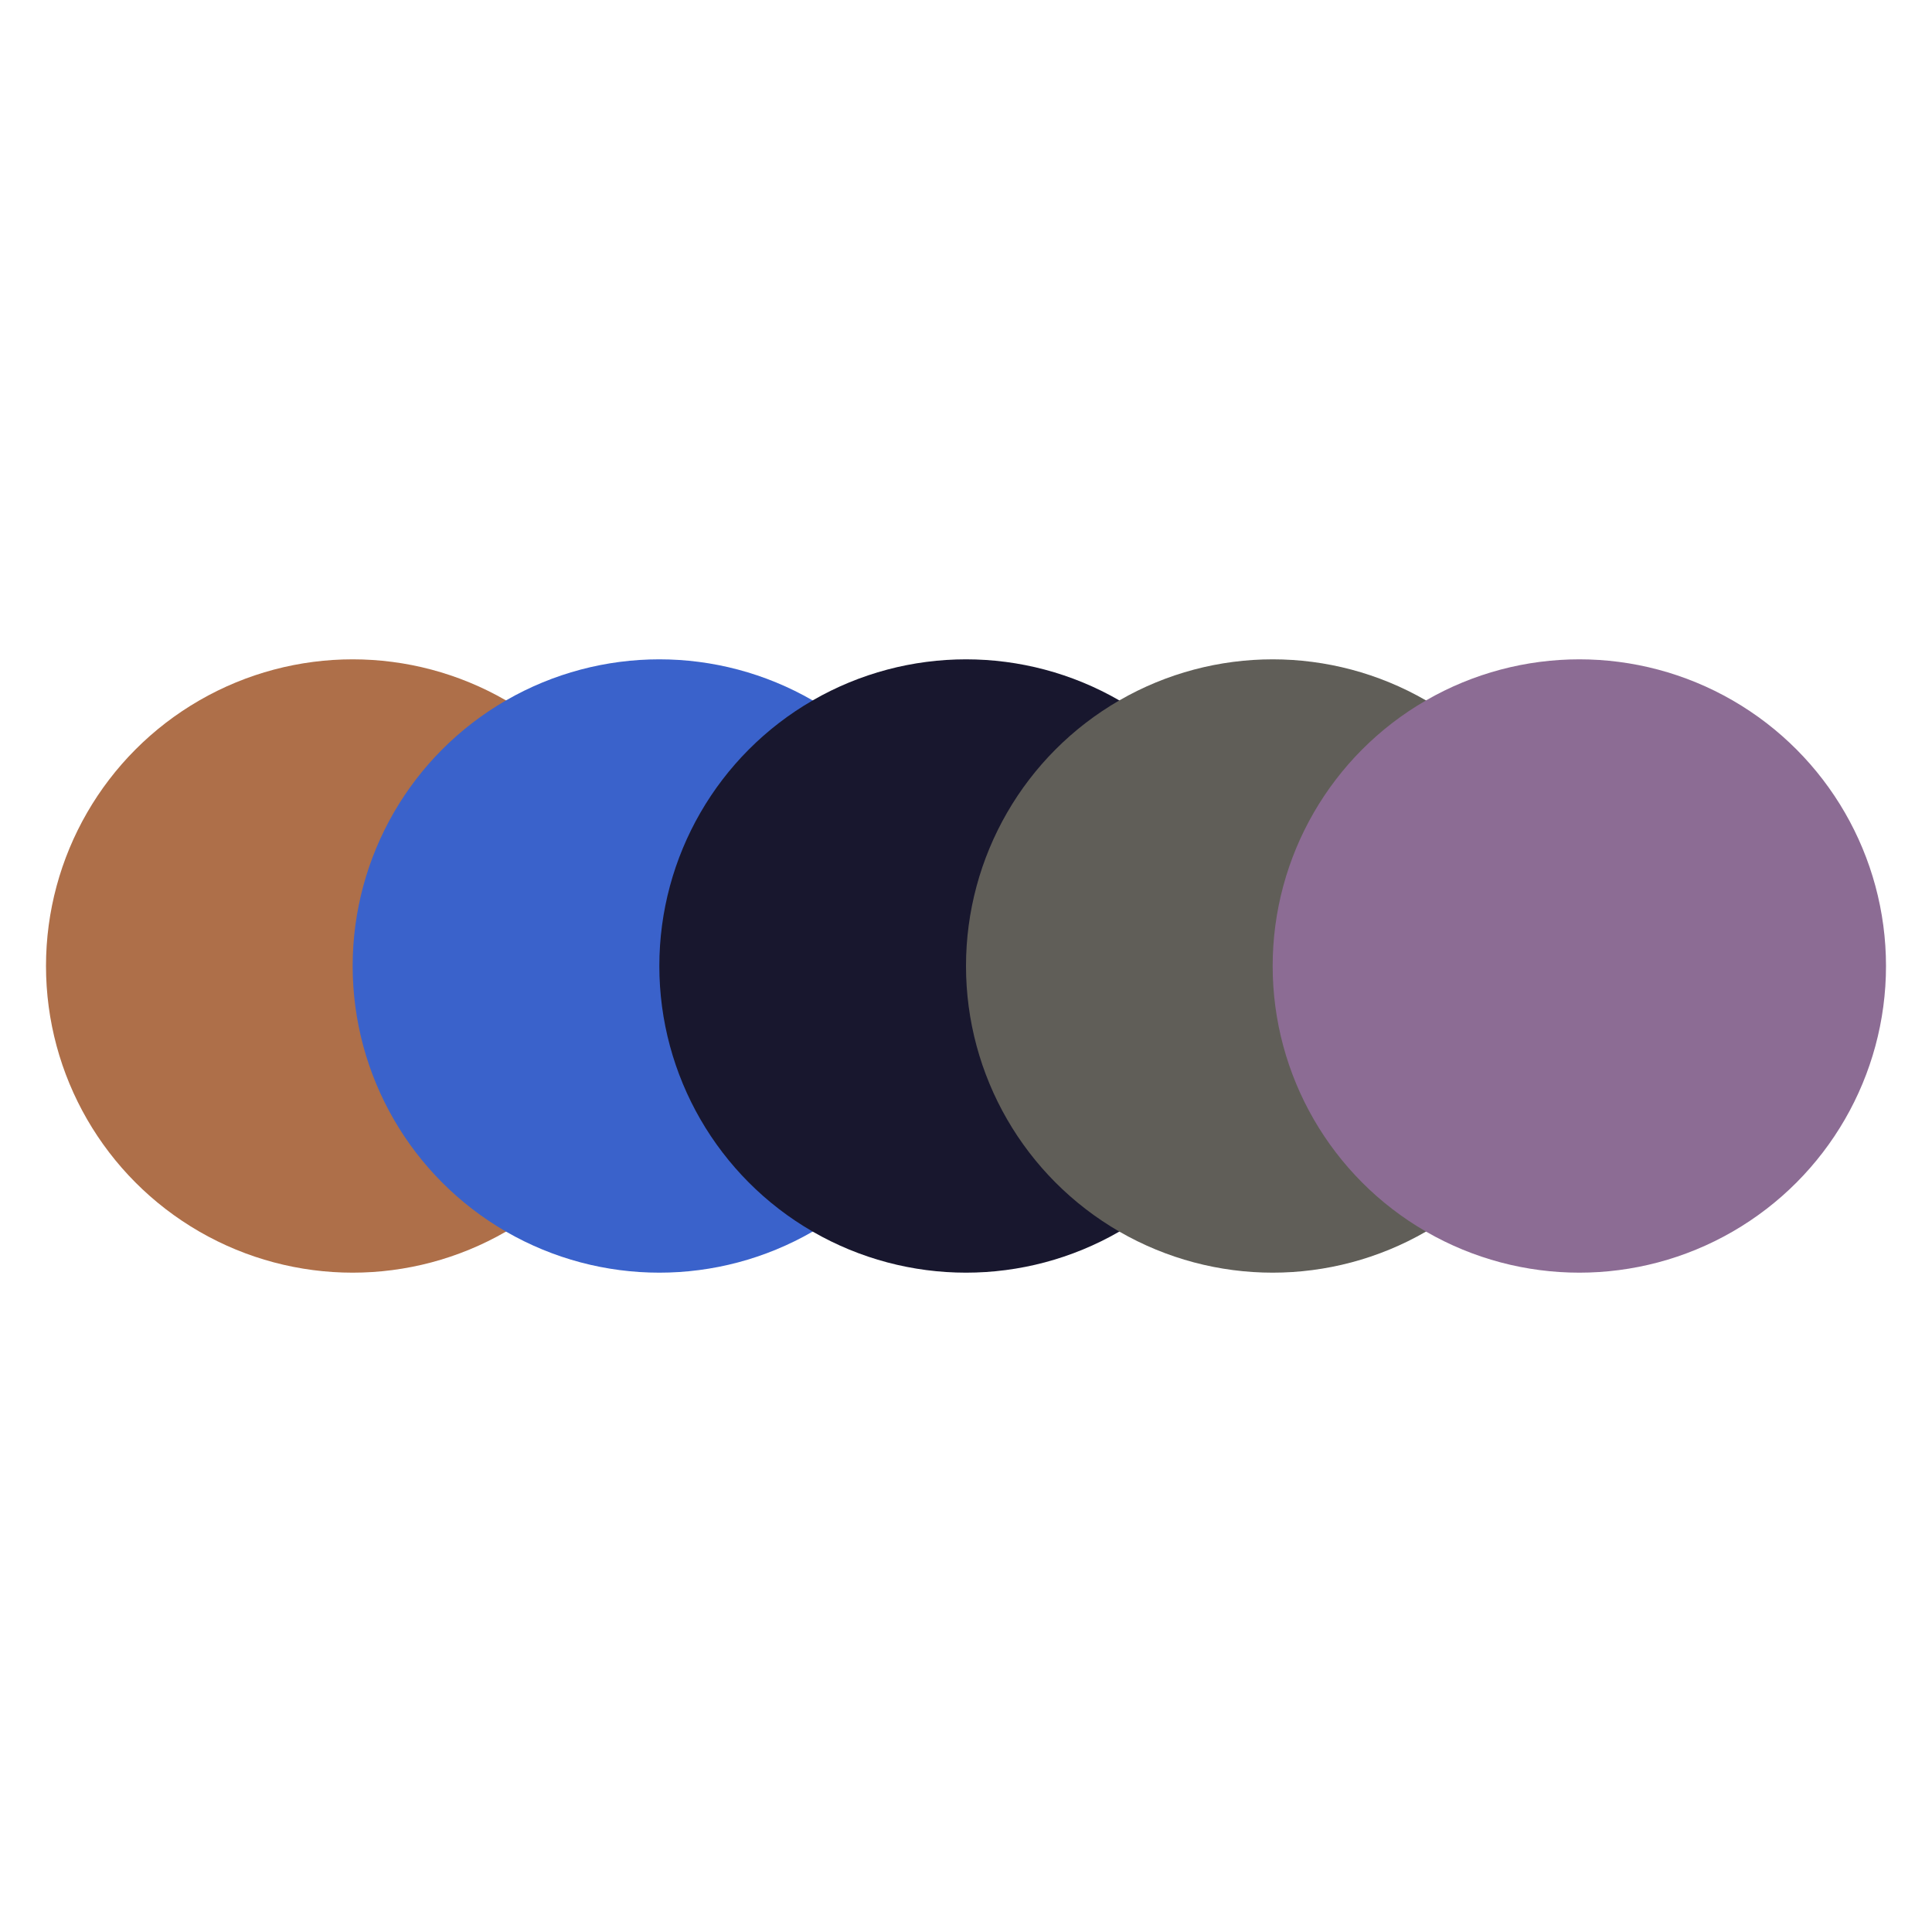
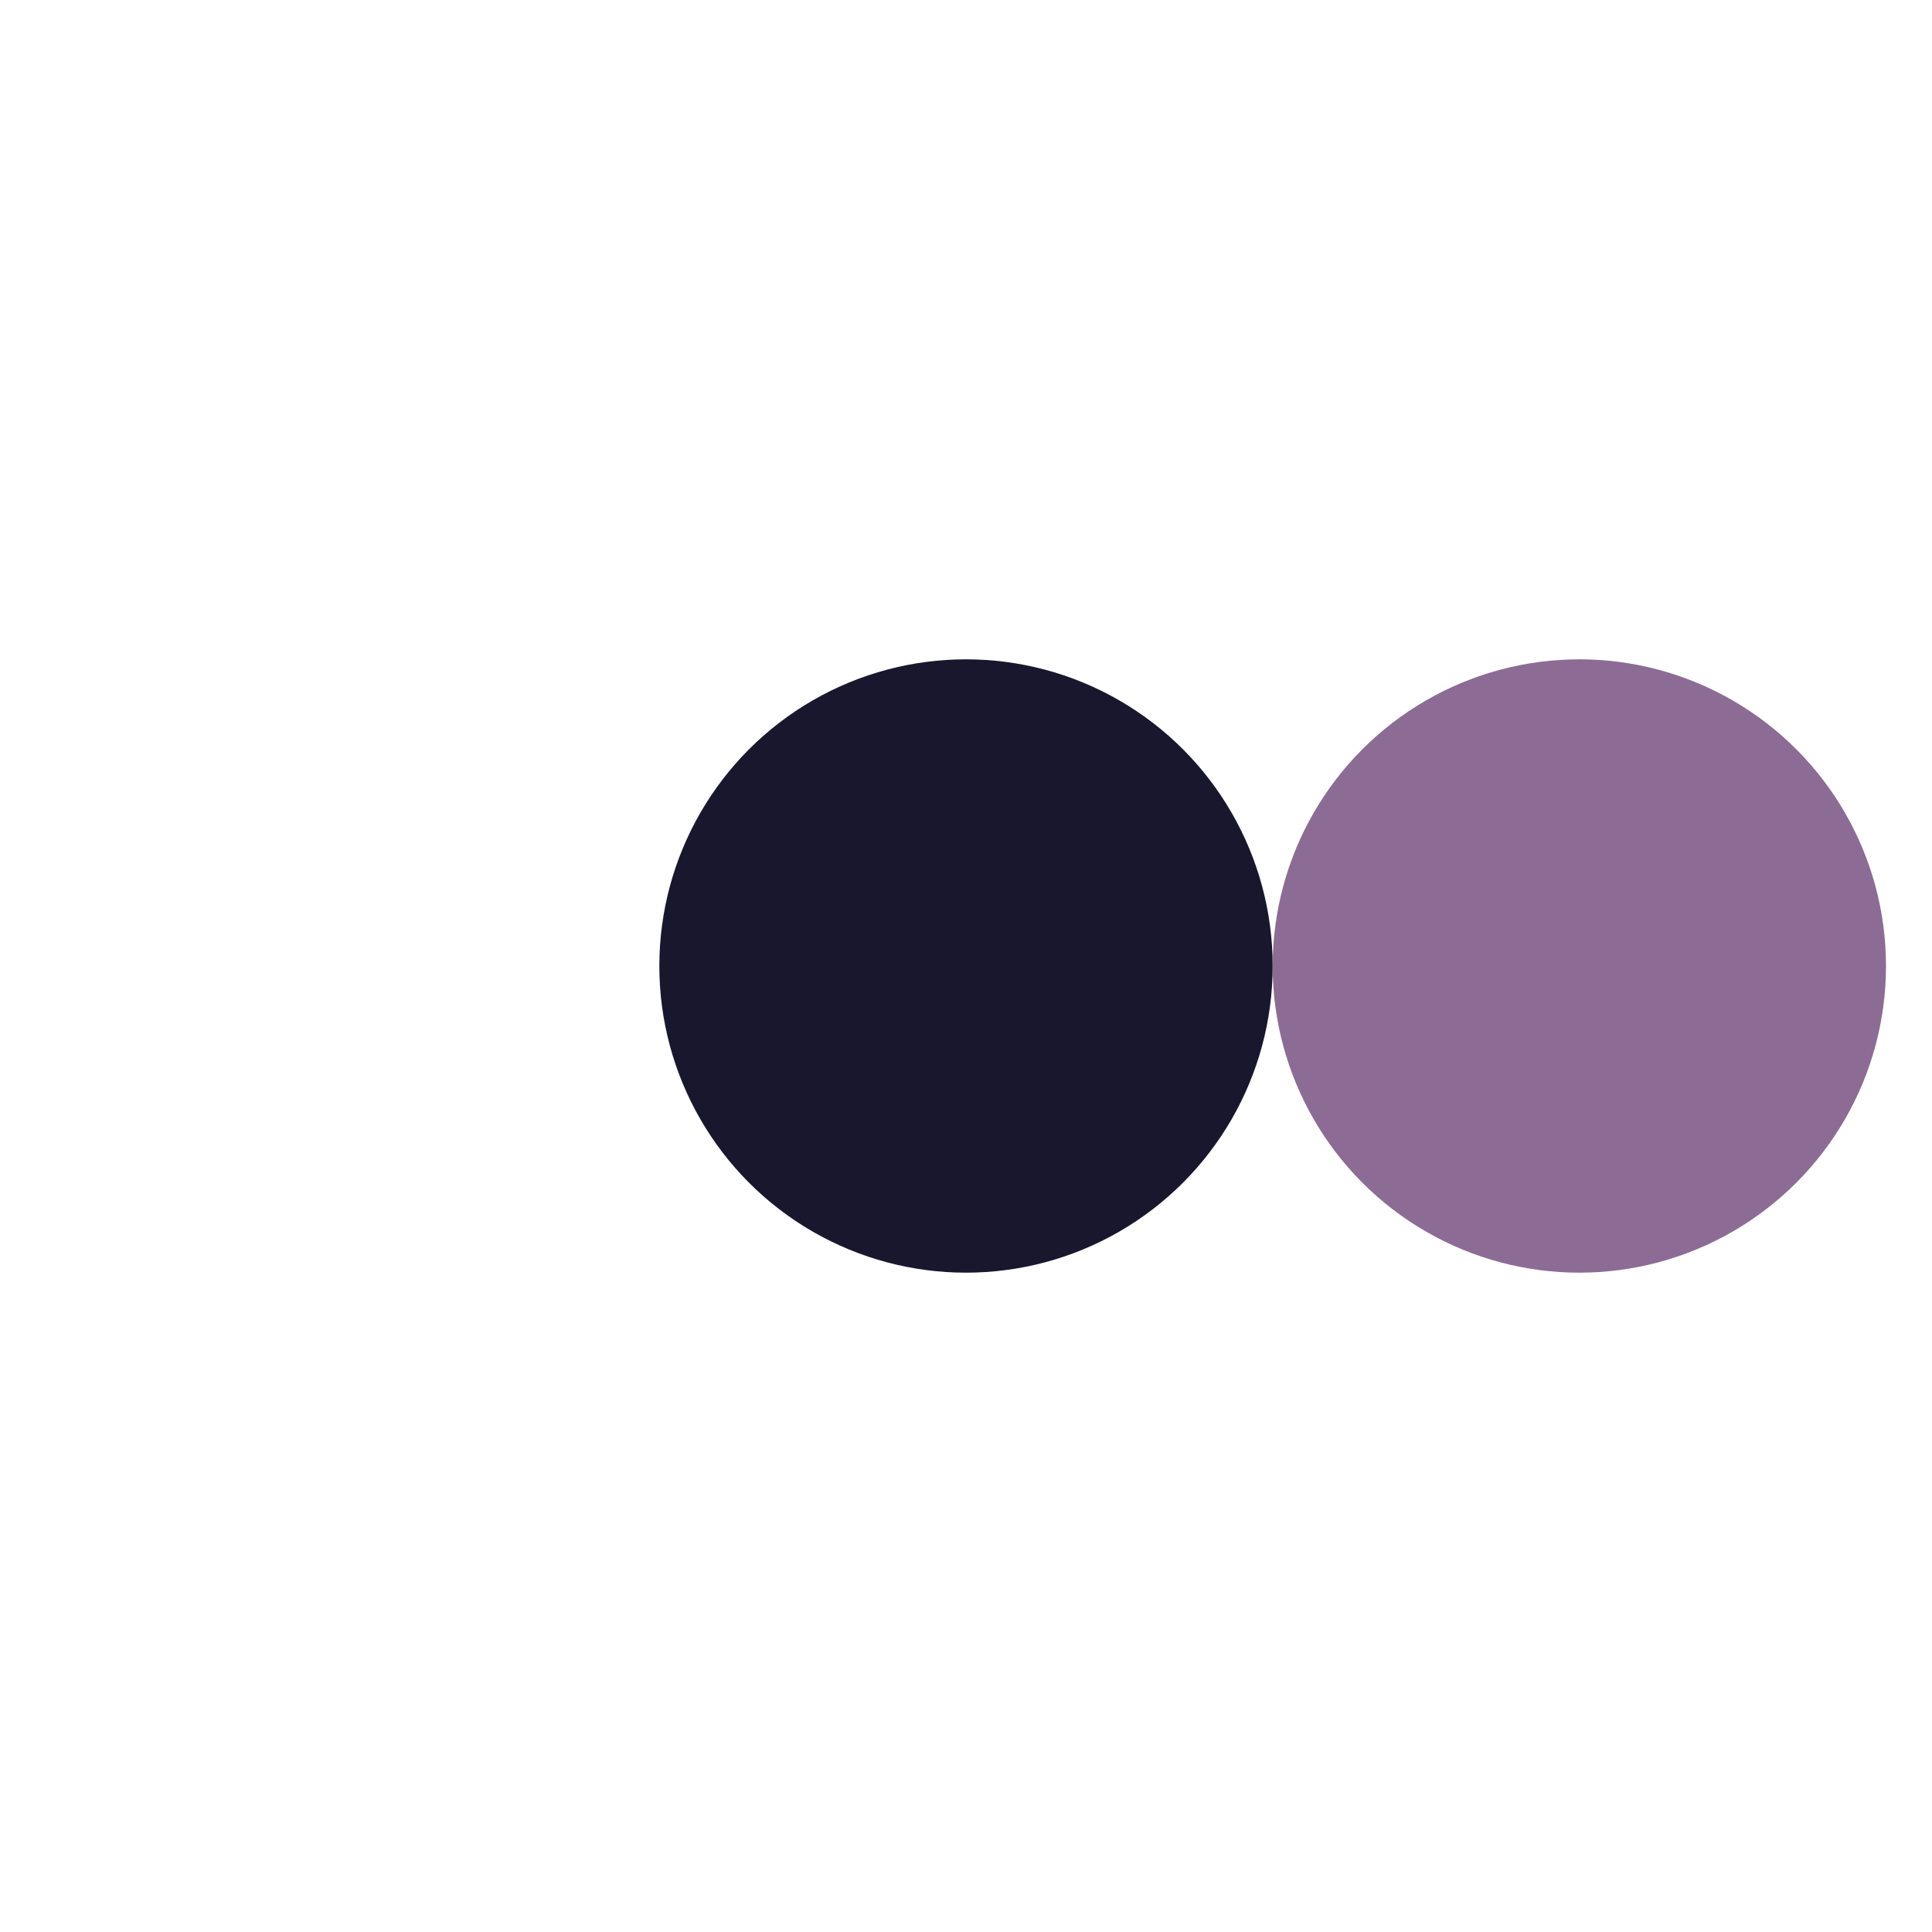
<svg xmlns="http://www.w3.org/2000/svg" viewBox="0 0 126 126" width="1260" height="1260">
-   <rect width="100%" height="100%" fill="white" />
  <g transform="translate(3, 3)">
-     <circle cx="20" cy="60" r="20" fill="#AE6F49" />
-     <circle cx="40" cy="60" r="20" fill="#3A62CB" />
    <circle cx="60" cy="60" r="20" fill="#18172E" />
-     <circle cx="80" cy="60" r="20" fill="#605E58" />
    <circle cx="100" cy="60" r="20" fill="#8C6C94" />
  </g>
</svg>